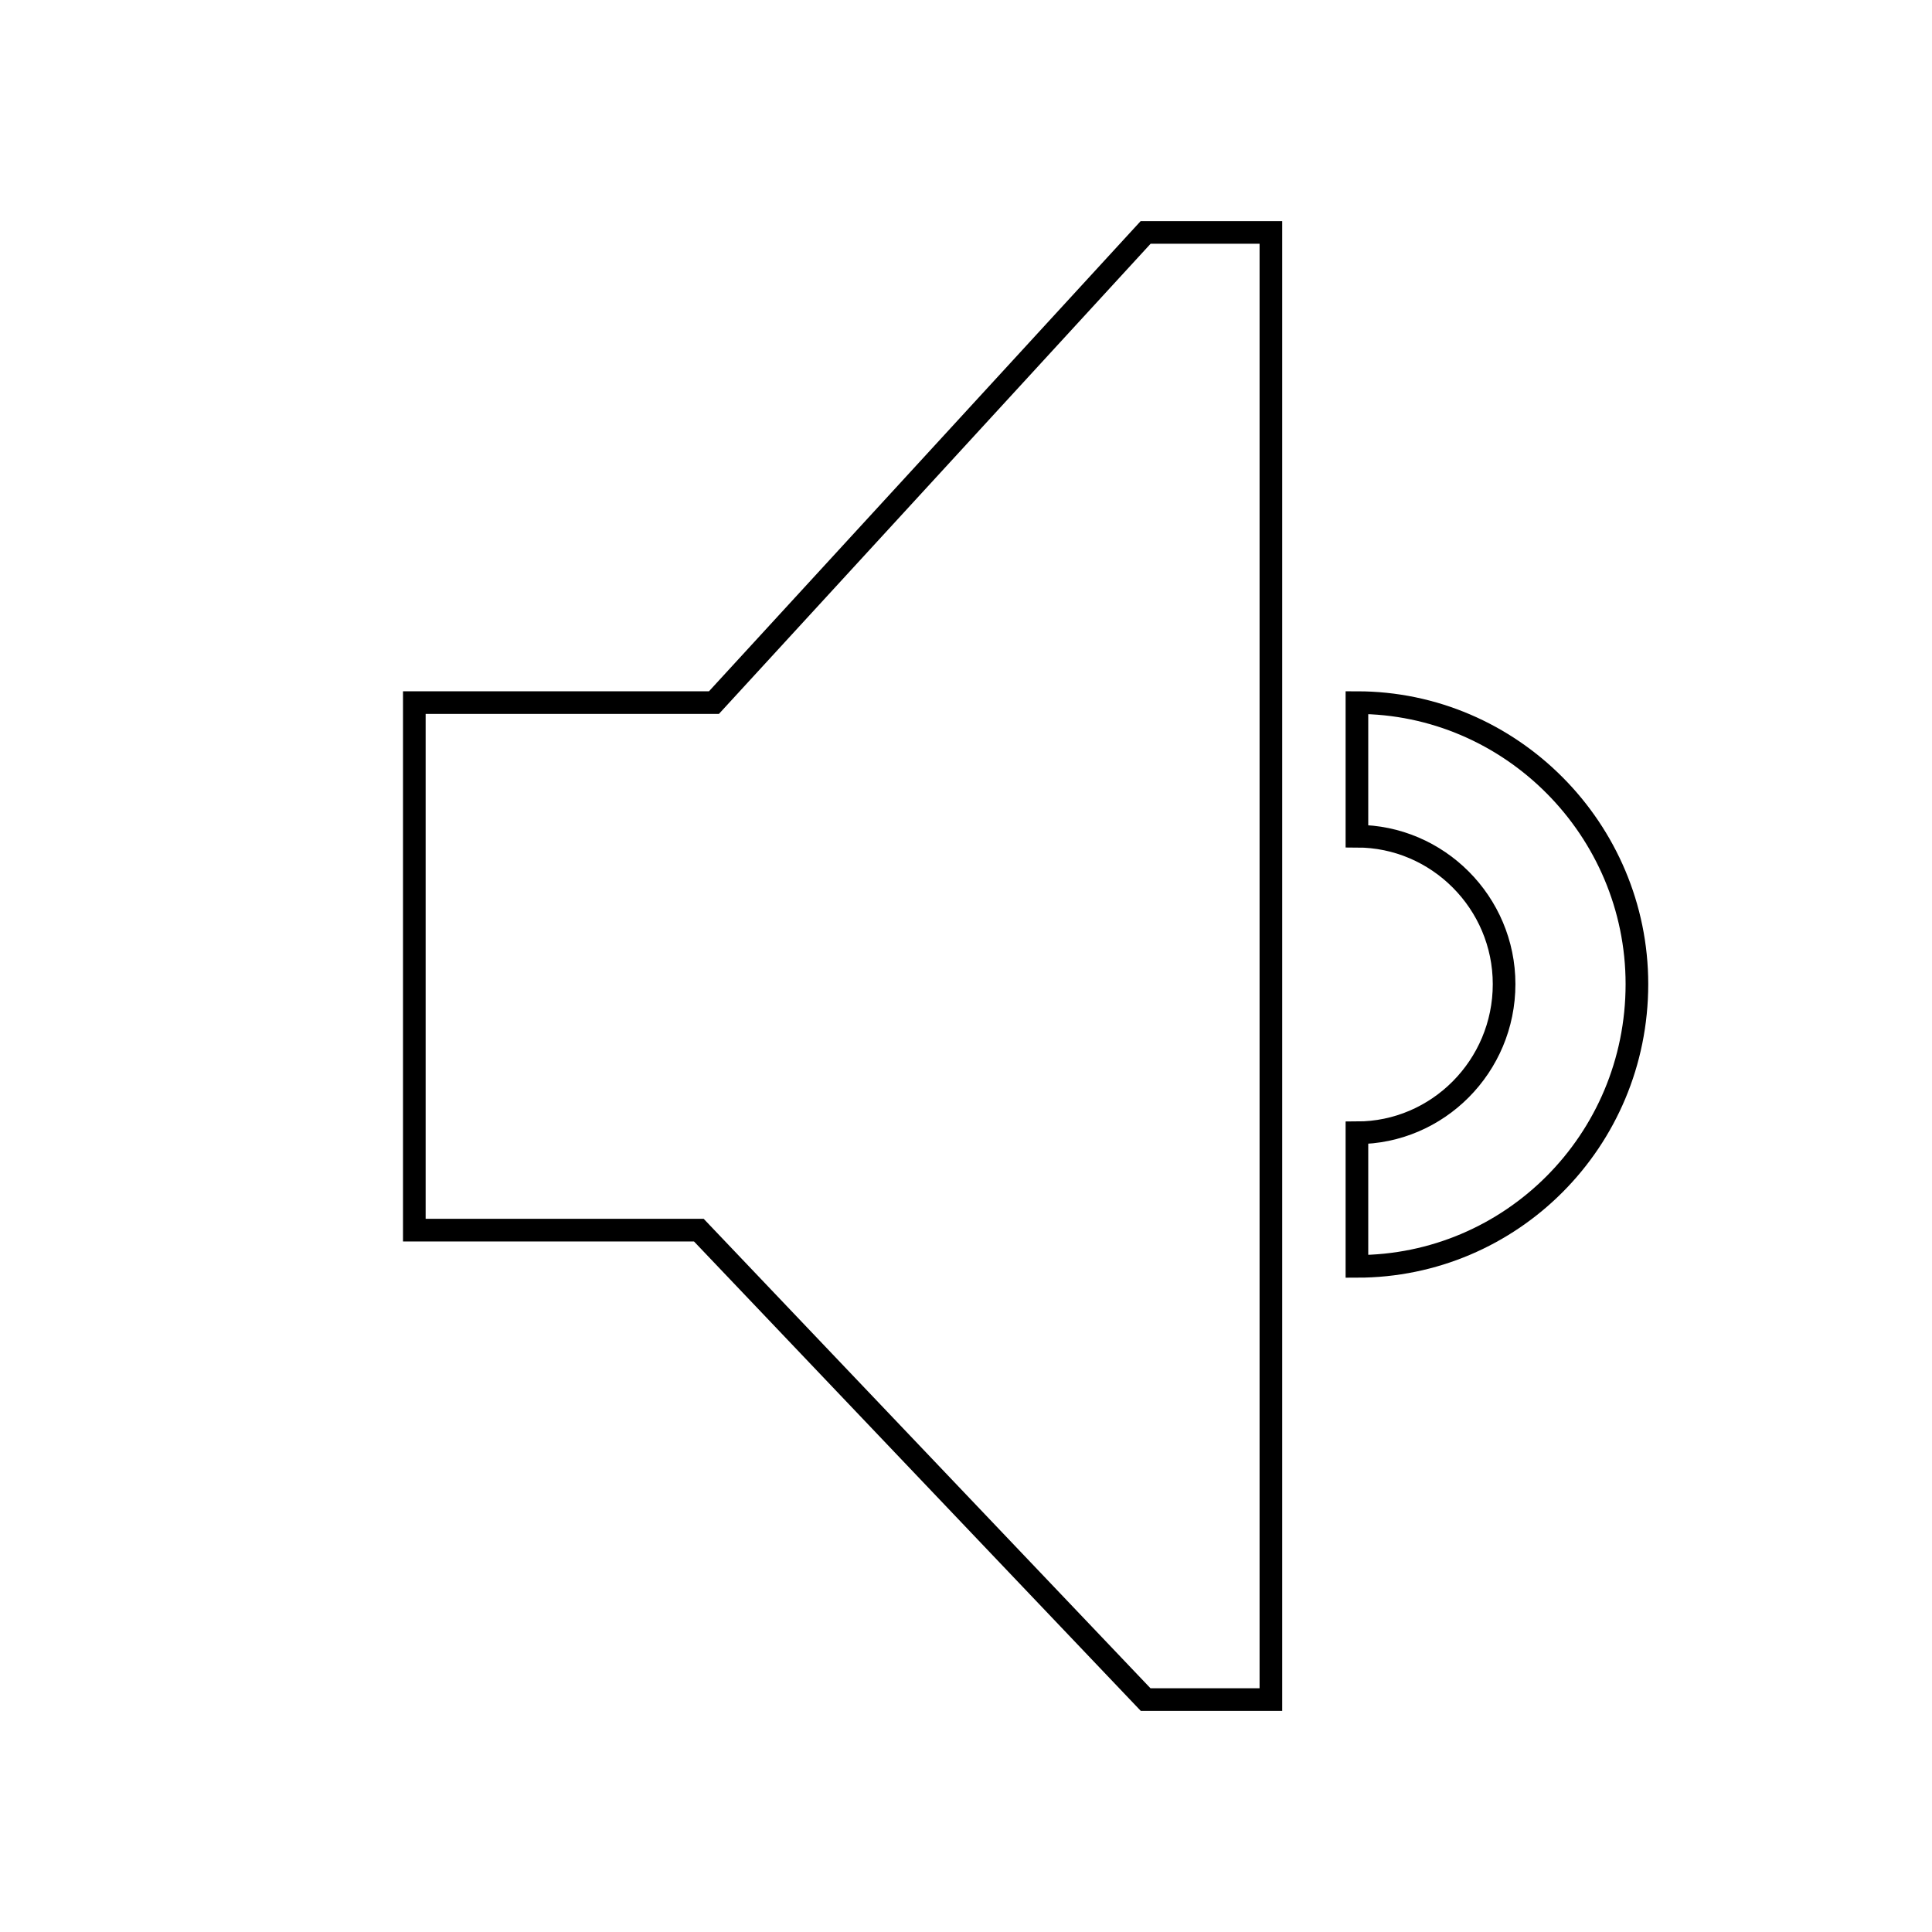
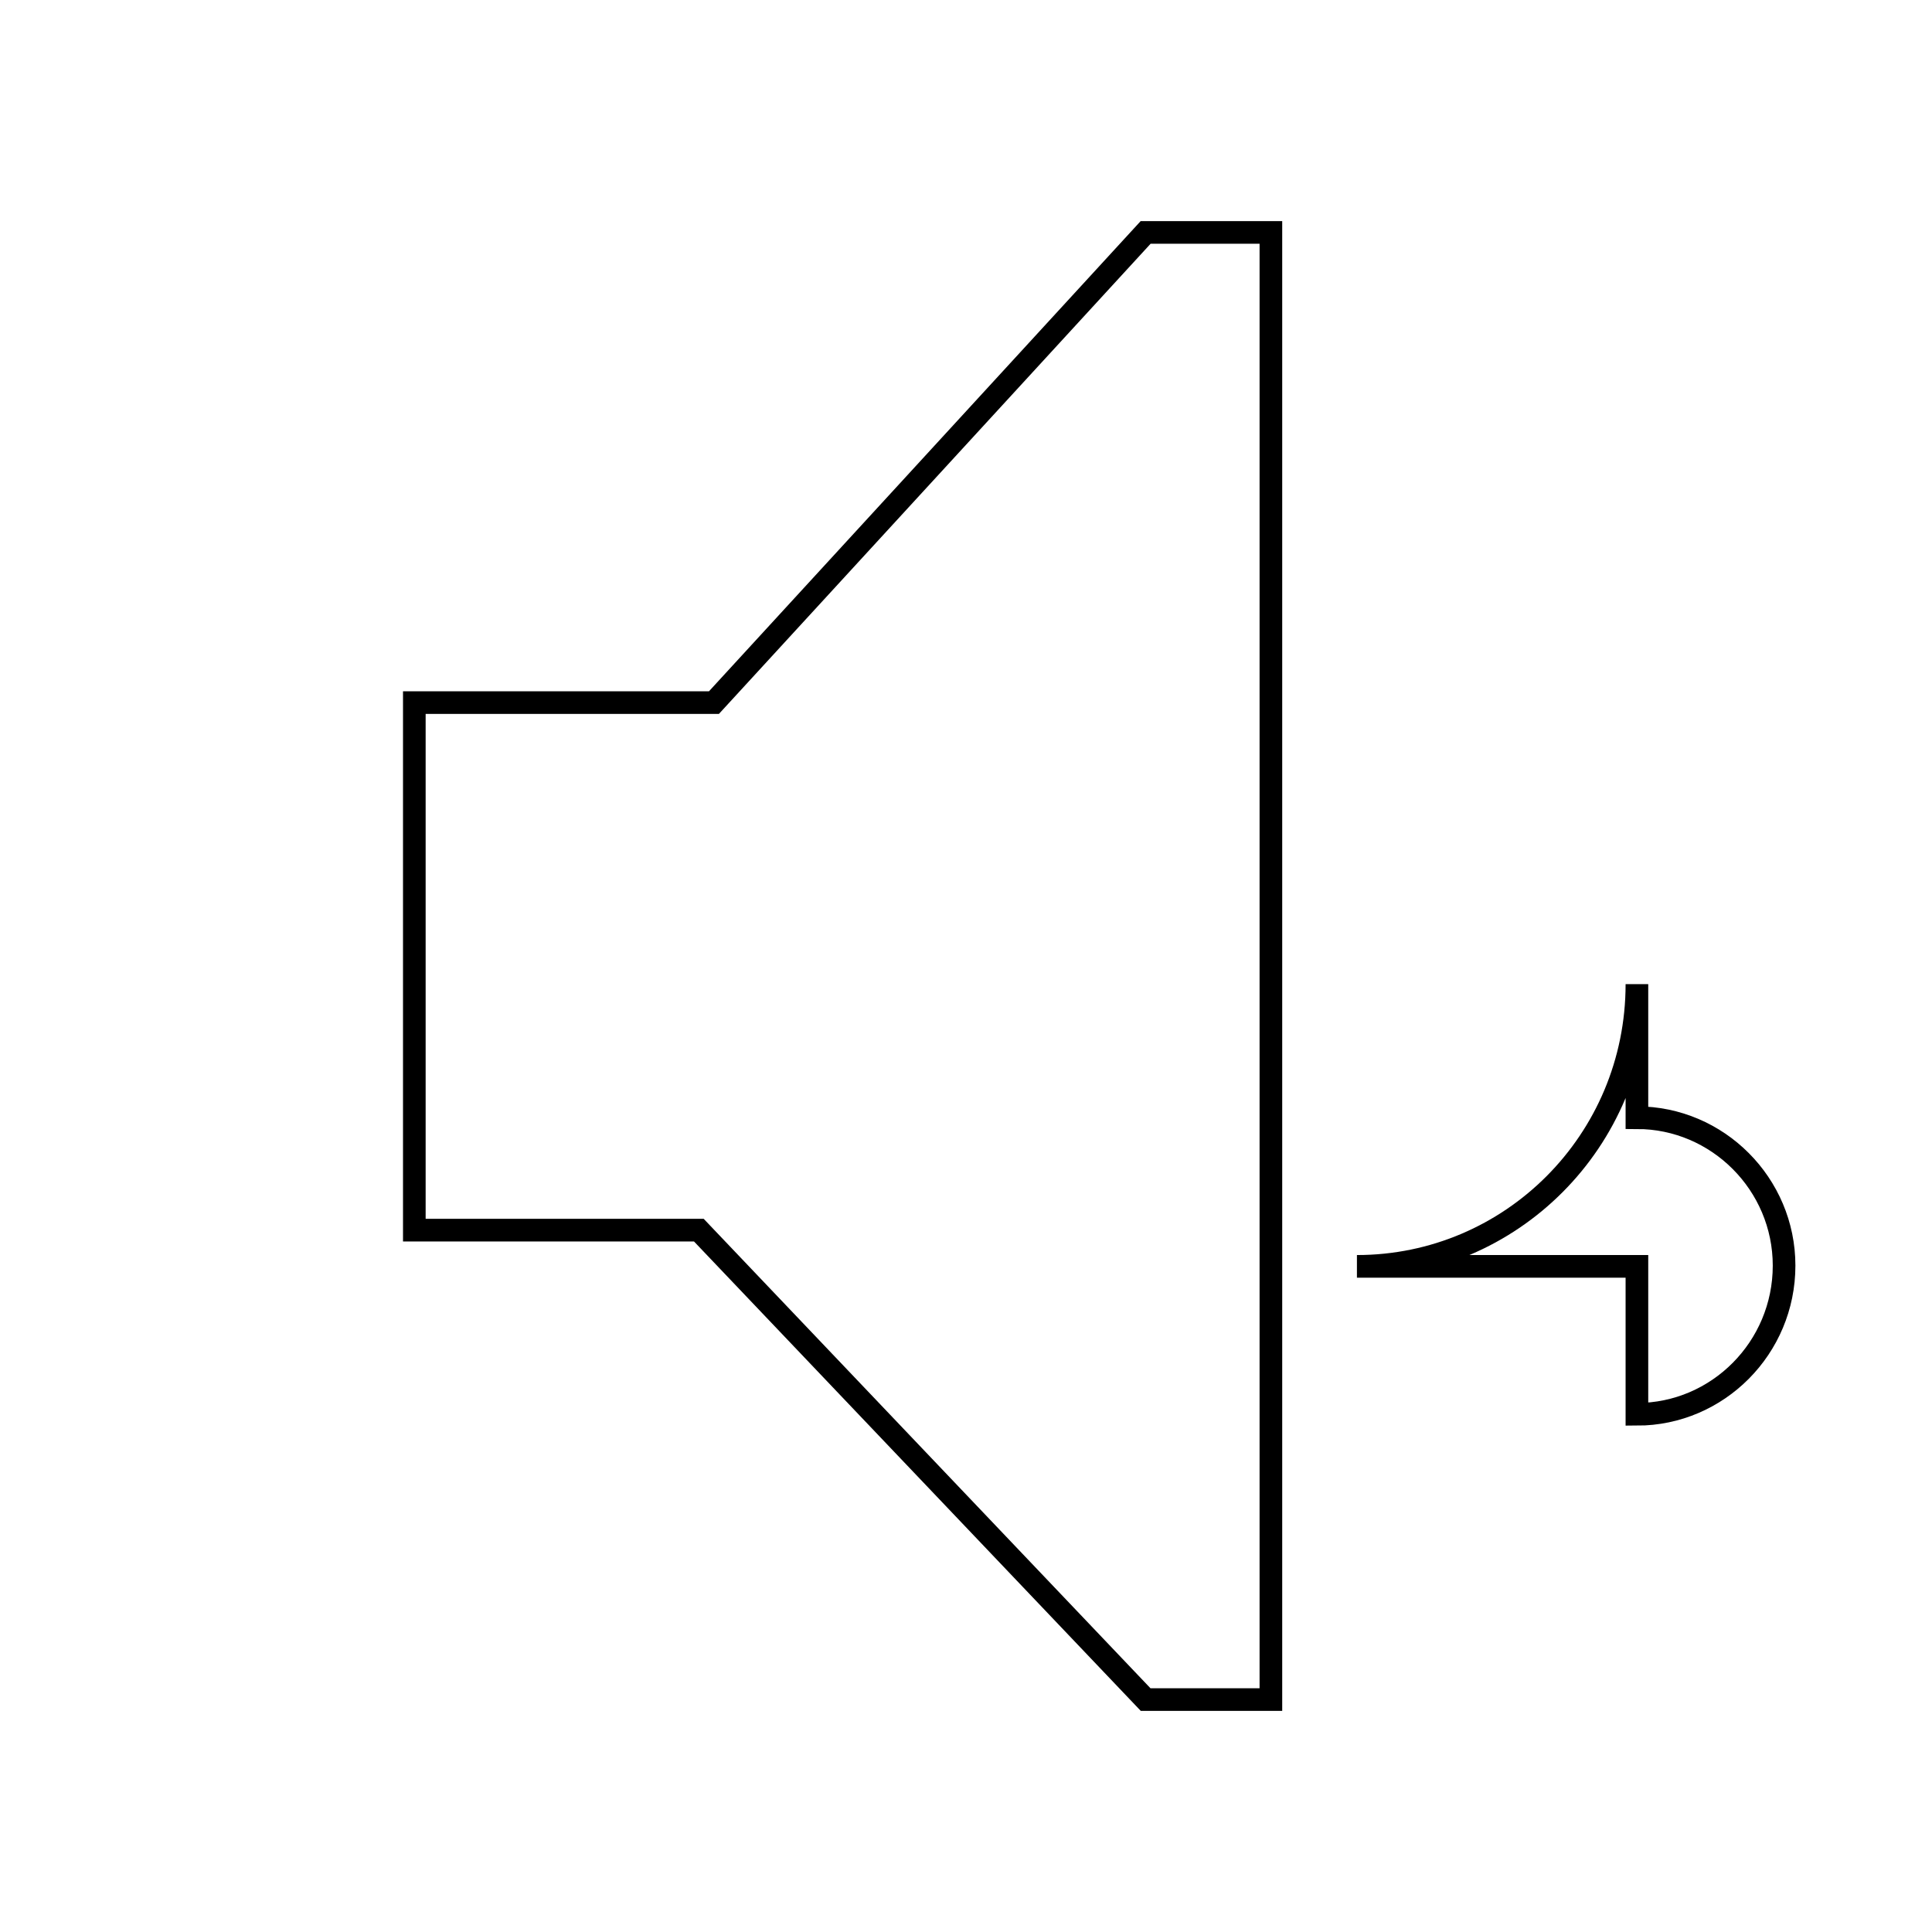
<svg xmlns="http://www.w3.org/2000/svg" version="1.1" x="0px" y="0px" viewBox="0 0 256 256" enable-background="new 0 0 256 256" xml:space="preserve">
  <g>
    <g>
-       <path stroke-width="3" fill-opacity="0" stroke="#000000" d="M10,208.4" />
      <path stroke-width="3" fill-opacity="0" stroke="#000000" d="M246,208.4" />
      <path stroke-width="3" fill-opacity="0" stroke="#000000" d="M49.9,201.3" />
-       <path stroke-width="3" fill-opacity="0" stroke="#000000" d="M179.8,167.8c20.4,0,37.1-16.6,37.1-37.4c0-20.5-16.7-37.3-37.1-37.3v17.7c10.7,0,19.5,8.8,19.5,19.6c0,10.9-8.8,19.7-19.5,19.7V167.8L179.8,167.8z" />
+       <path stroke-width="3" fill-opacity="0" stroke="#000000" d="M179.8,167.8c20.4,0,37.1-16.6,37.1-37.4v17.7c10.7,0,19.5,8.8,19.5,19.6c0,10.9-8.8,19.7-19.5,19.7V167.8L179.8,167.8z" />
      <path stroke-width="3" fill-opacity="0" stroke="#000000" d="M92.6,163l59.2,62.2h16.6V30.8h-16.6L94.6,93.1H54.9V163H92.6z" />
      <path stroke-width="3" fill-opacity="0" stroke="#000000" d="M222,201.3" />
    </g>
  </g>
</svg>